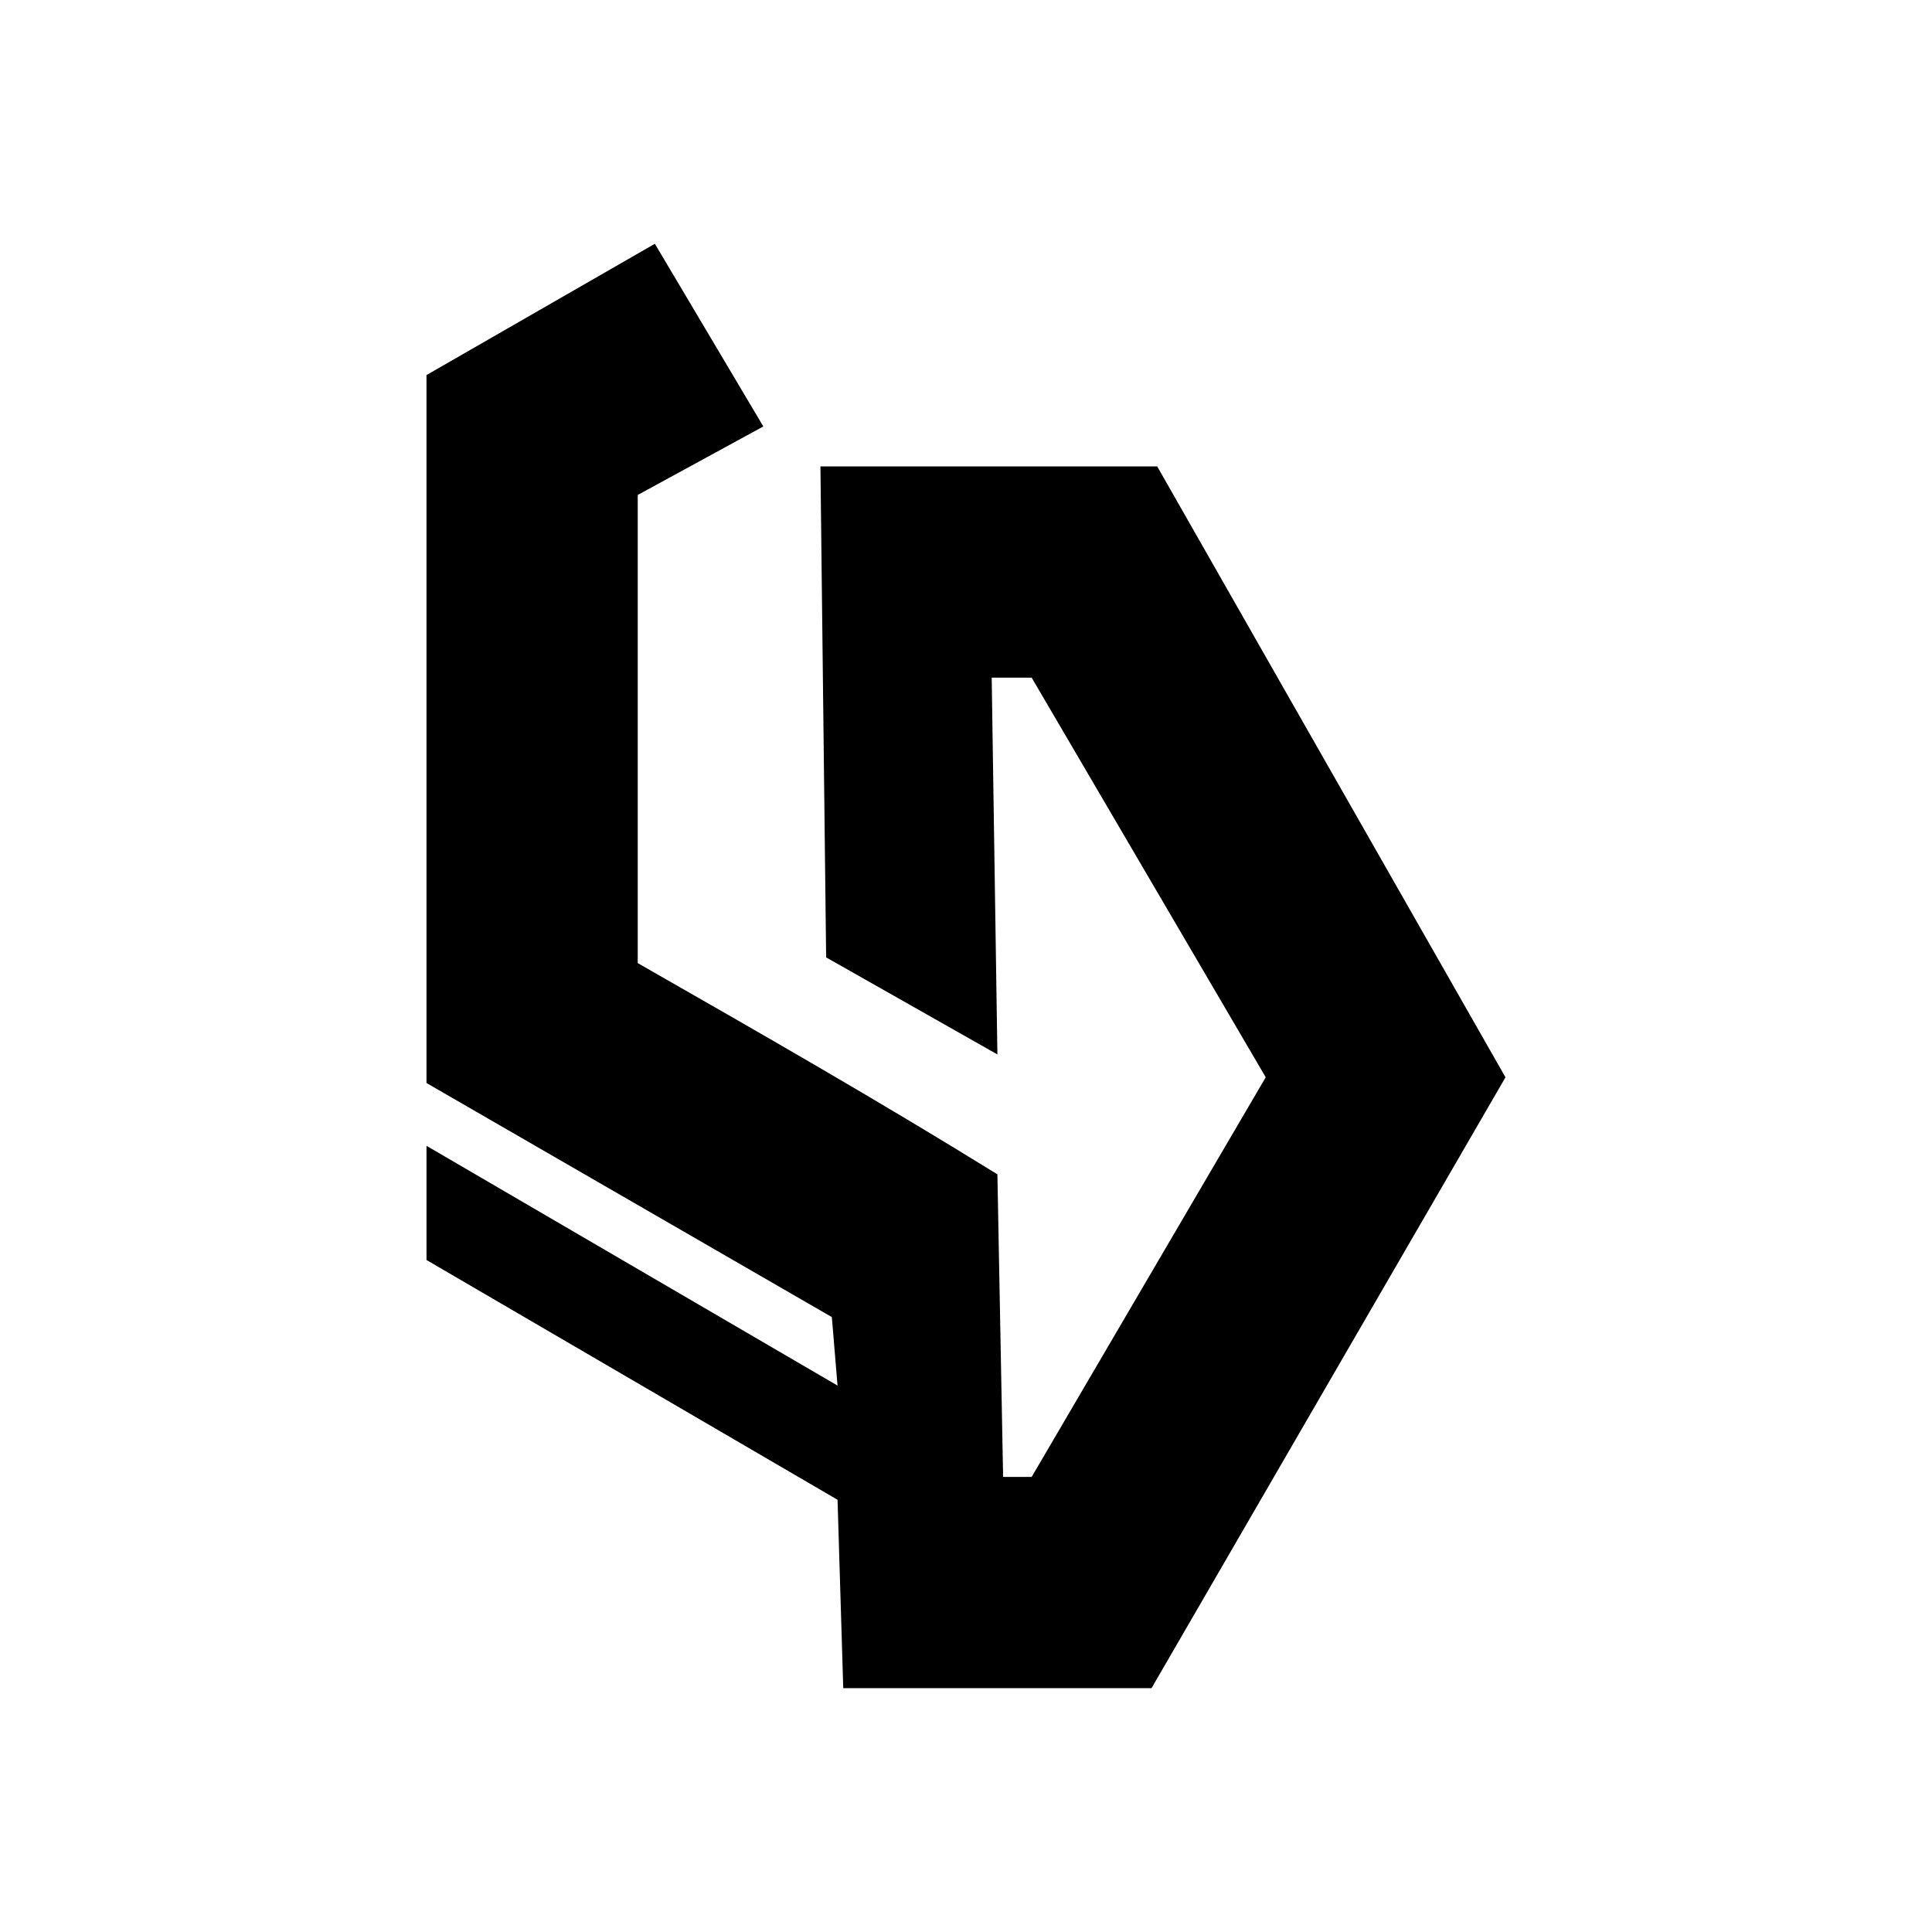
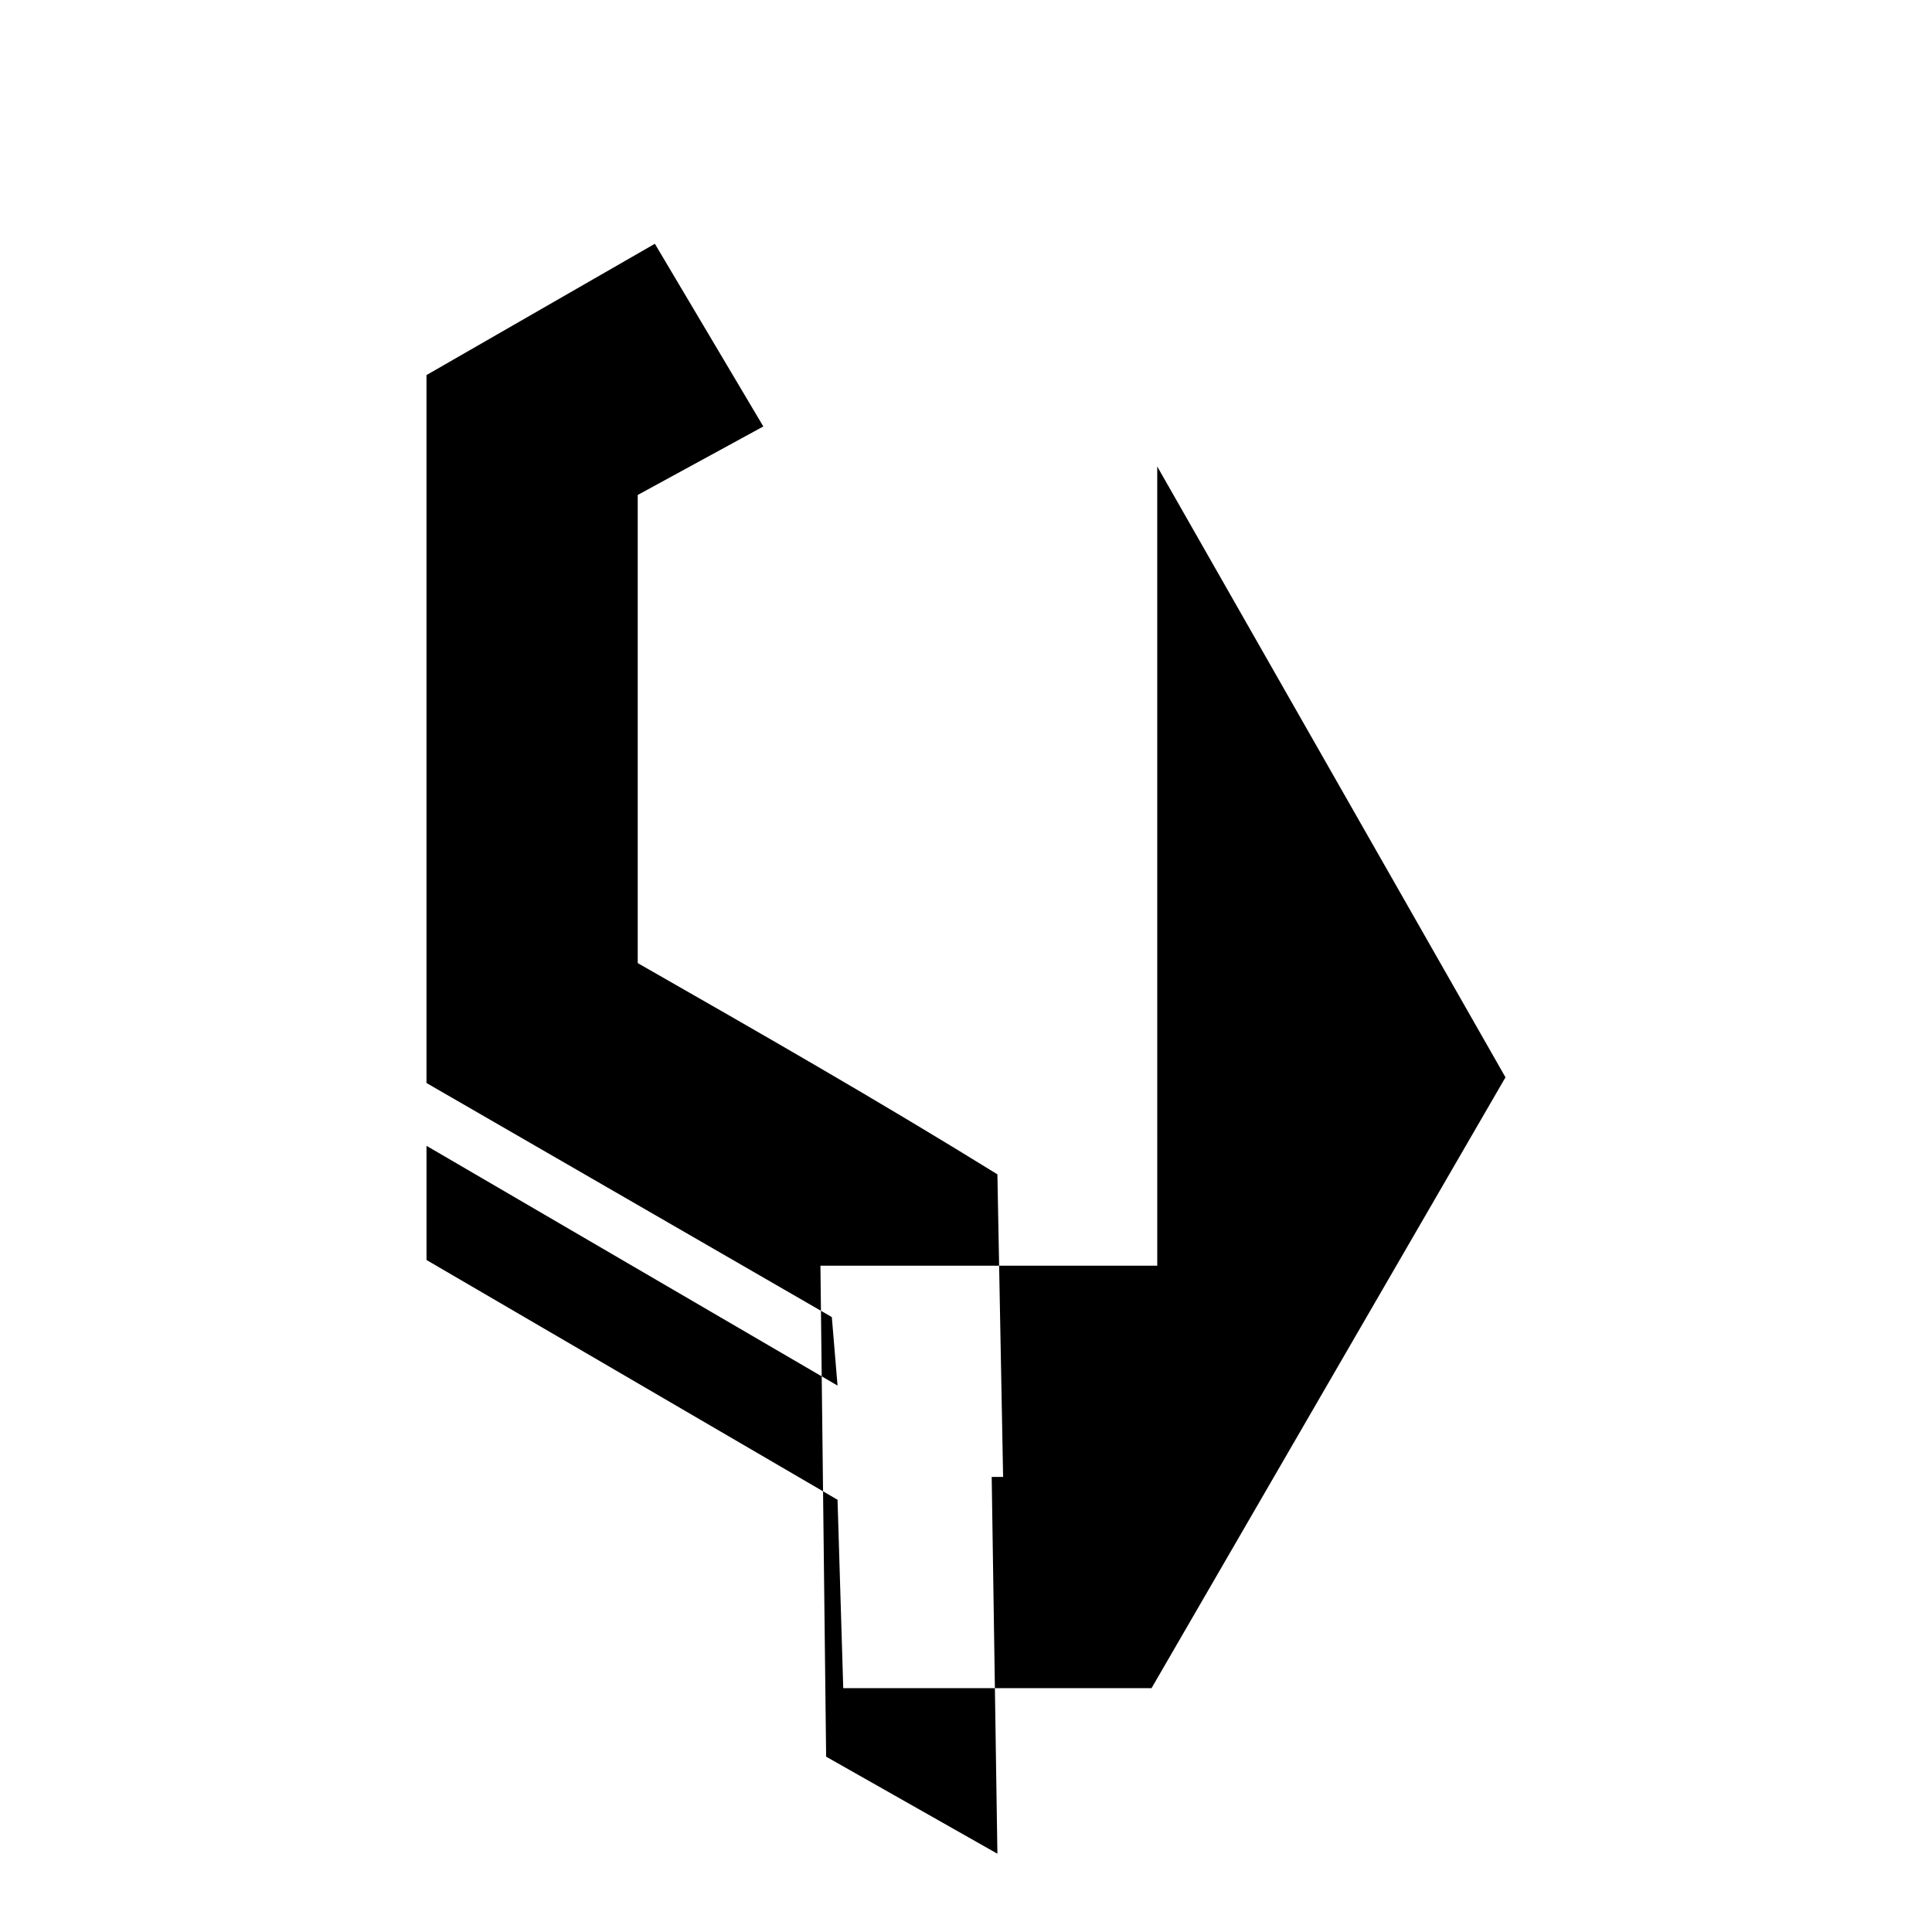
<svg xmlns="http://www.w3.org/2000/svg" fill="#000000" width="800px" height="800px" version="1.1" viewBox="144 144 512 512">
-   <path d="m450.68 267.62 92.289 161.88-93.801 161.88h-81.699l-1.512-49.926-108.93-63.543v-30.258l108.93 63.543-1.512-18.156-107.42-62.031v-187.61l60.52-34.797 28.746 48.414-33.285 18.156v124.06c31.773 18.156 63.543 36.312 95.316 55.98l1.512 80.188h7.566l62.031-105.91-62.031-105.91h-10.59l1.512 99.855-45.387-25.719-1.512-130.11h89.262z" fill-rule="evenodd" />
+   <path d="m450.68 267.62 92.289 161.88-93.801 161.88h-81.699l-1.512-49.926-108.93-63.543v-30.258l108.93 63.543-1.512-18.156-107.42-62.031v-187.61l60.52-34.797 28.746 48.414-33.285 18.156v124.06c31.773 18.156 63.543 36.312 95.316 55.98l1.512 80.188h7.566h-10.59l1.512 99.855-45.387-25.719-1.512-130.11h89.262z" fill-rule="evenodd" />
</svg>